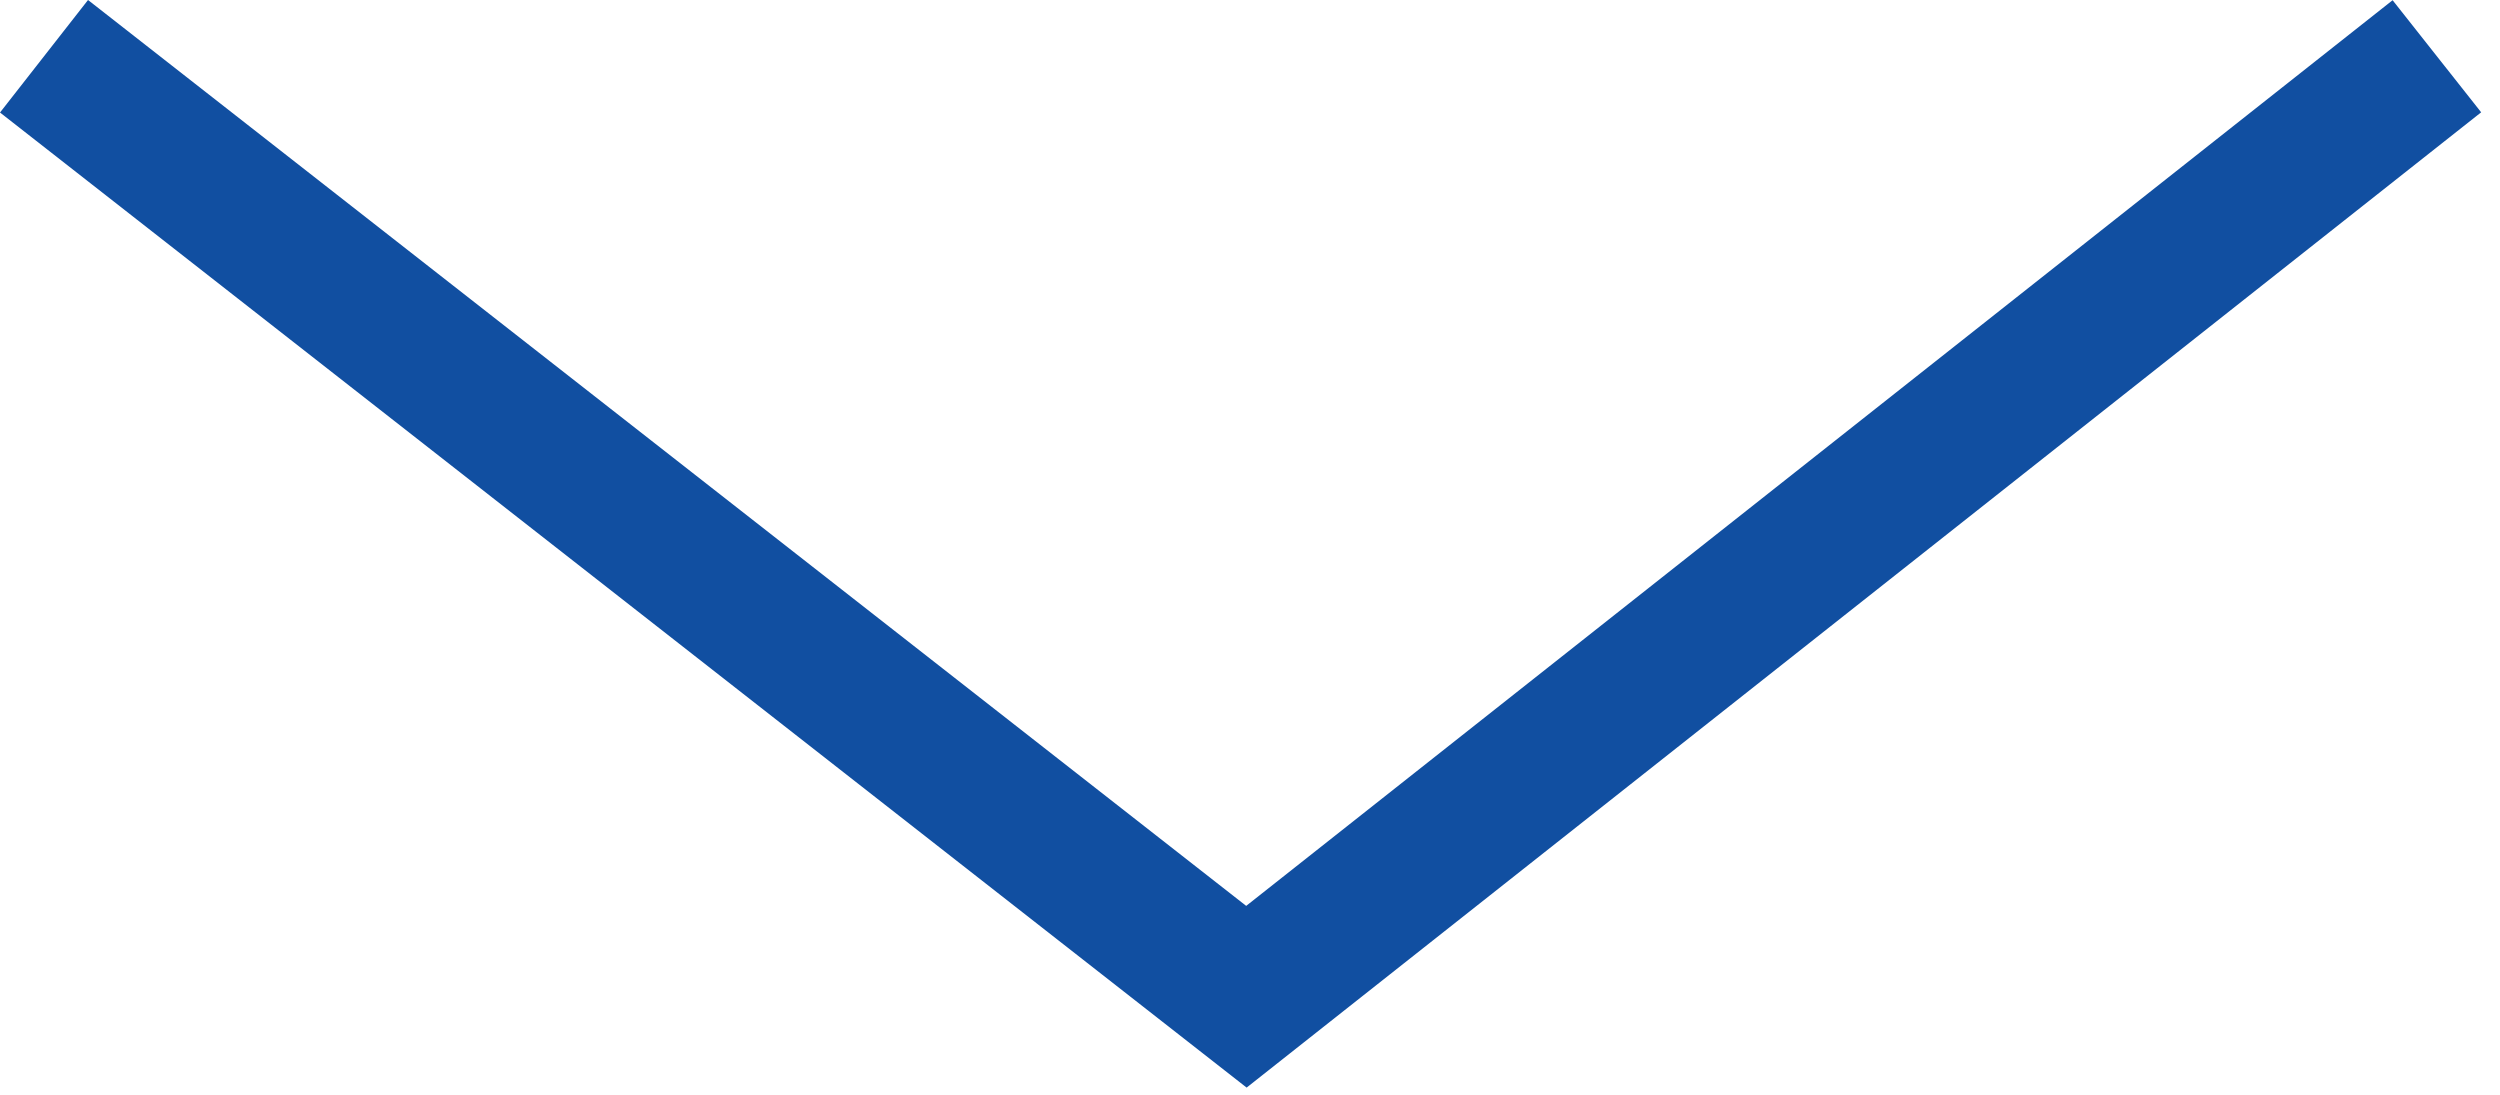
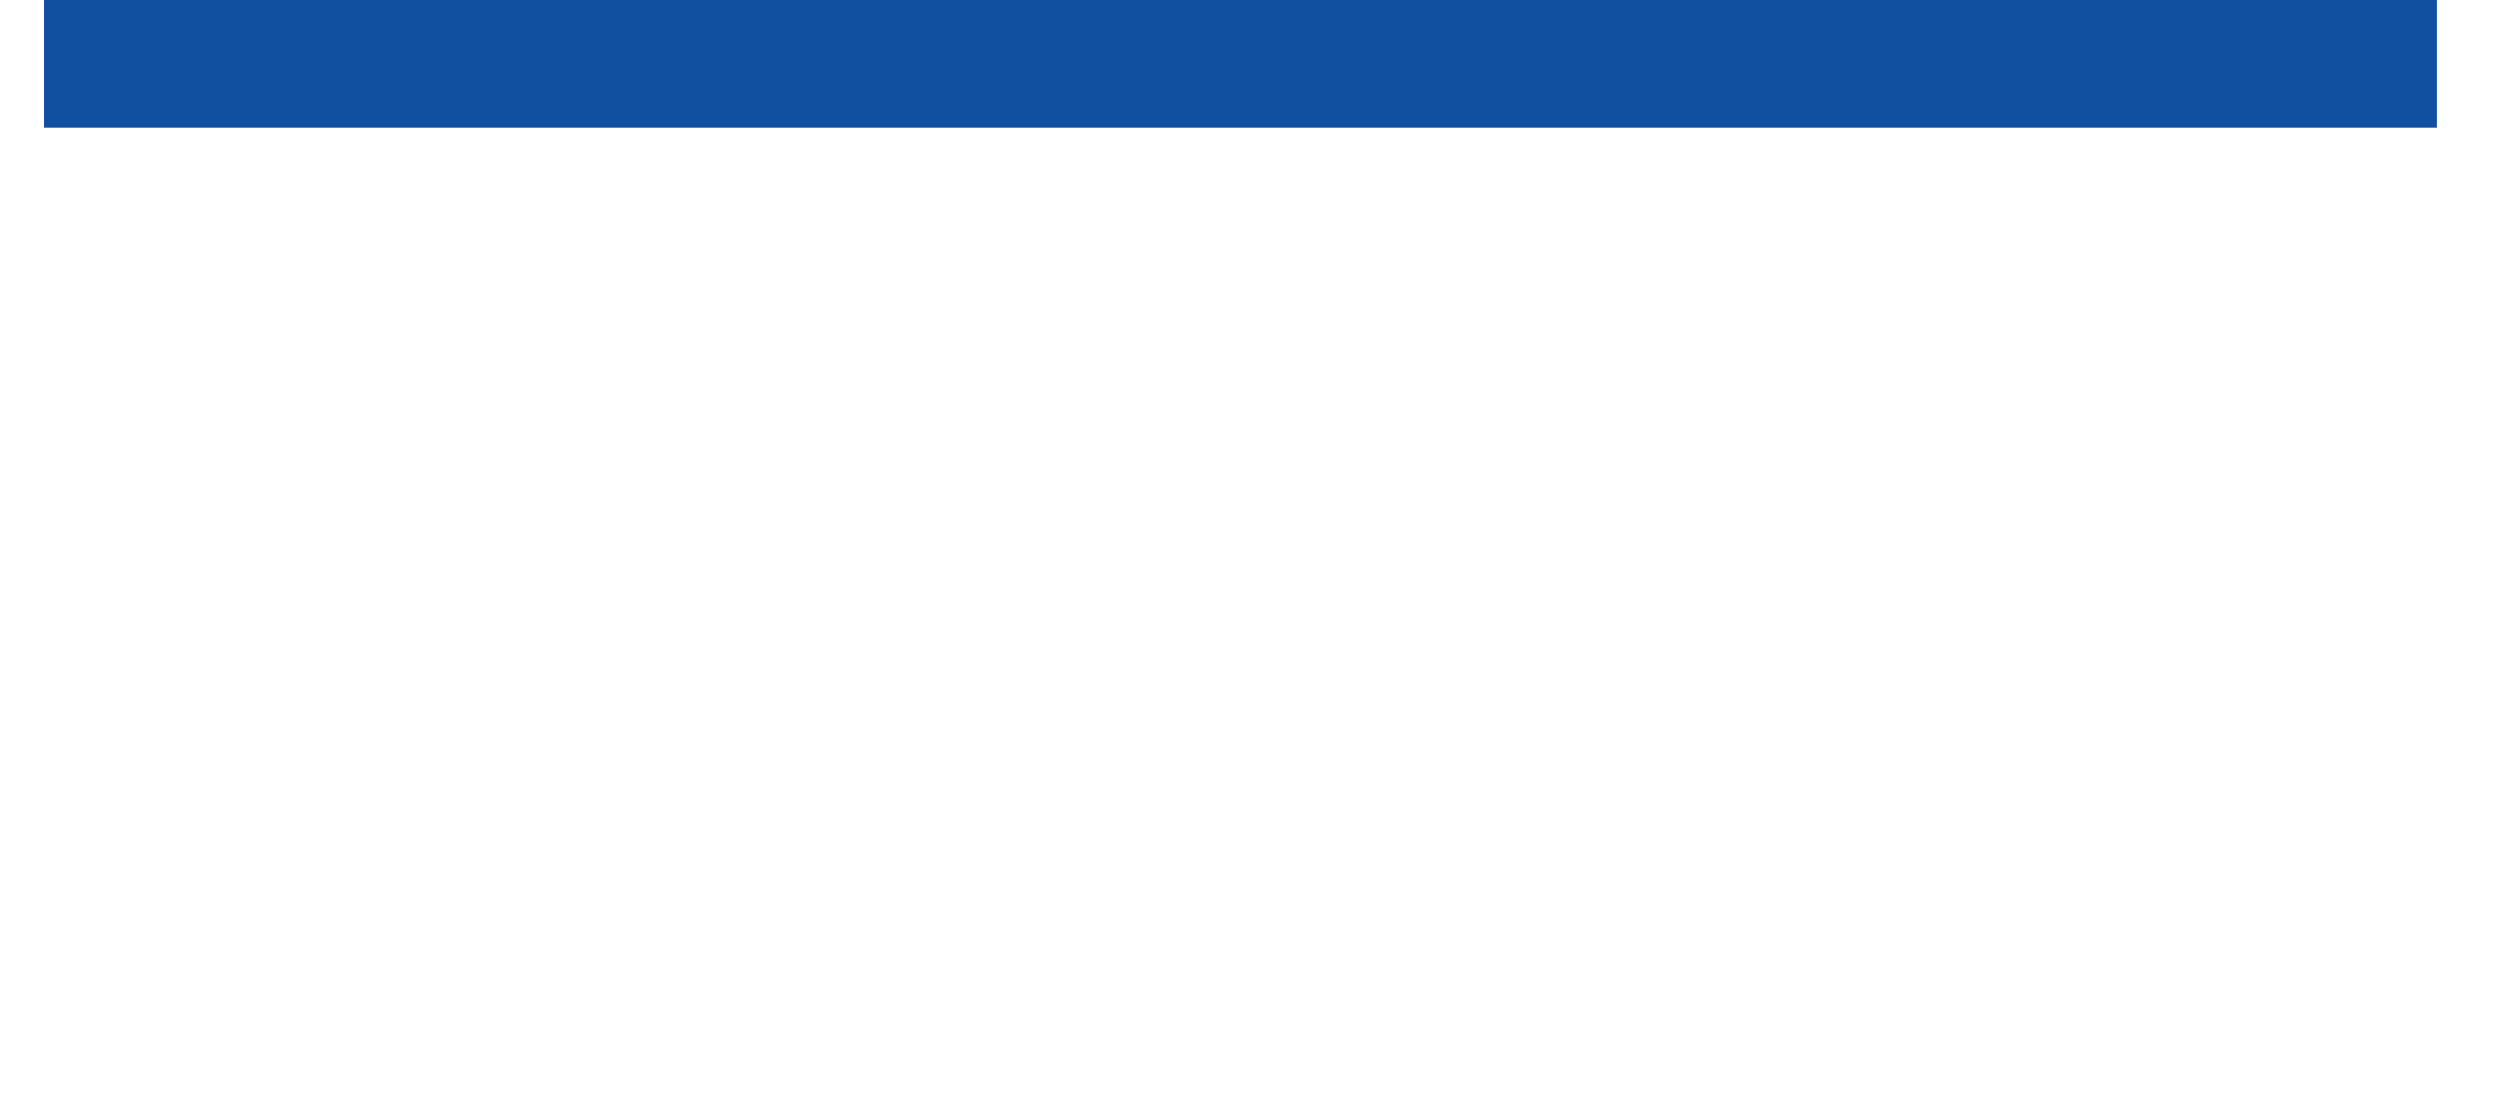
<svg xmlns="http://www.w3.org/2000/svg" width="105" height="46" viewBox="0 0 105 46" fill="none">
-   <path d="M1.849 2.363L52.349 41.863L102.349 2.363" stroke="#114FA1" stroke-width="6" />
+   <path d="M1.849 2.363L102.349 2.363" stroke="#114FA1" stroke-width="6" />
</svg>